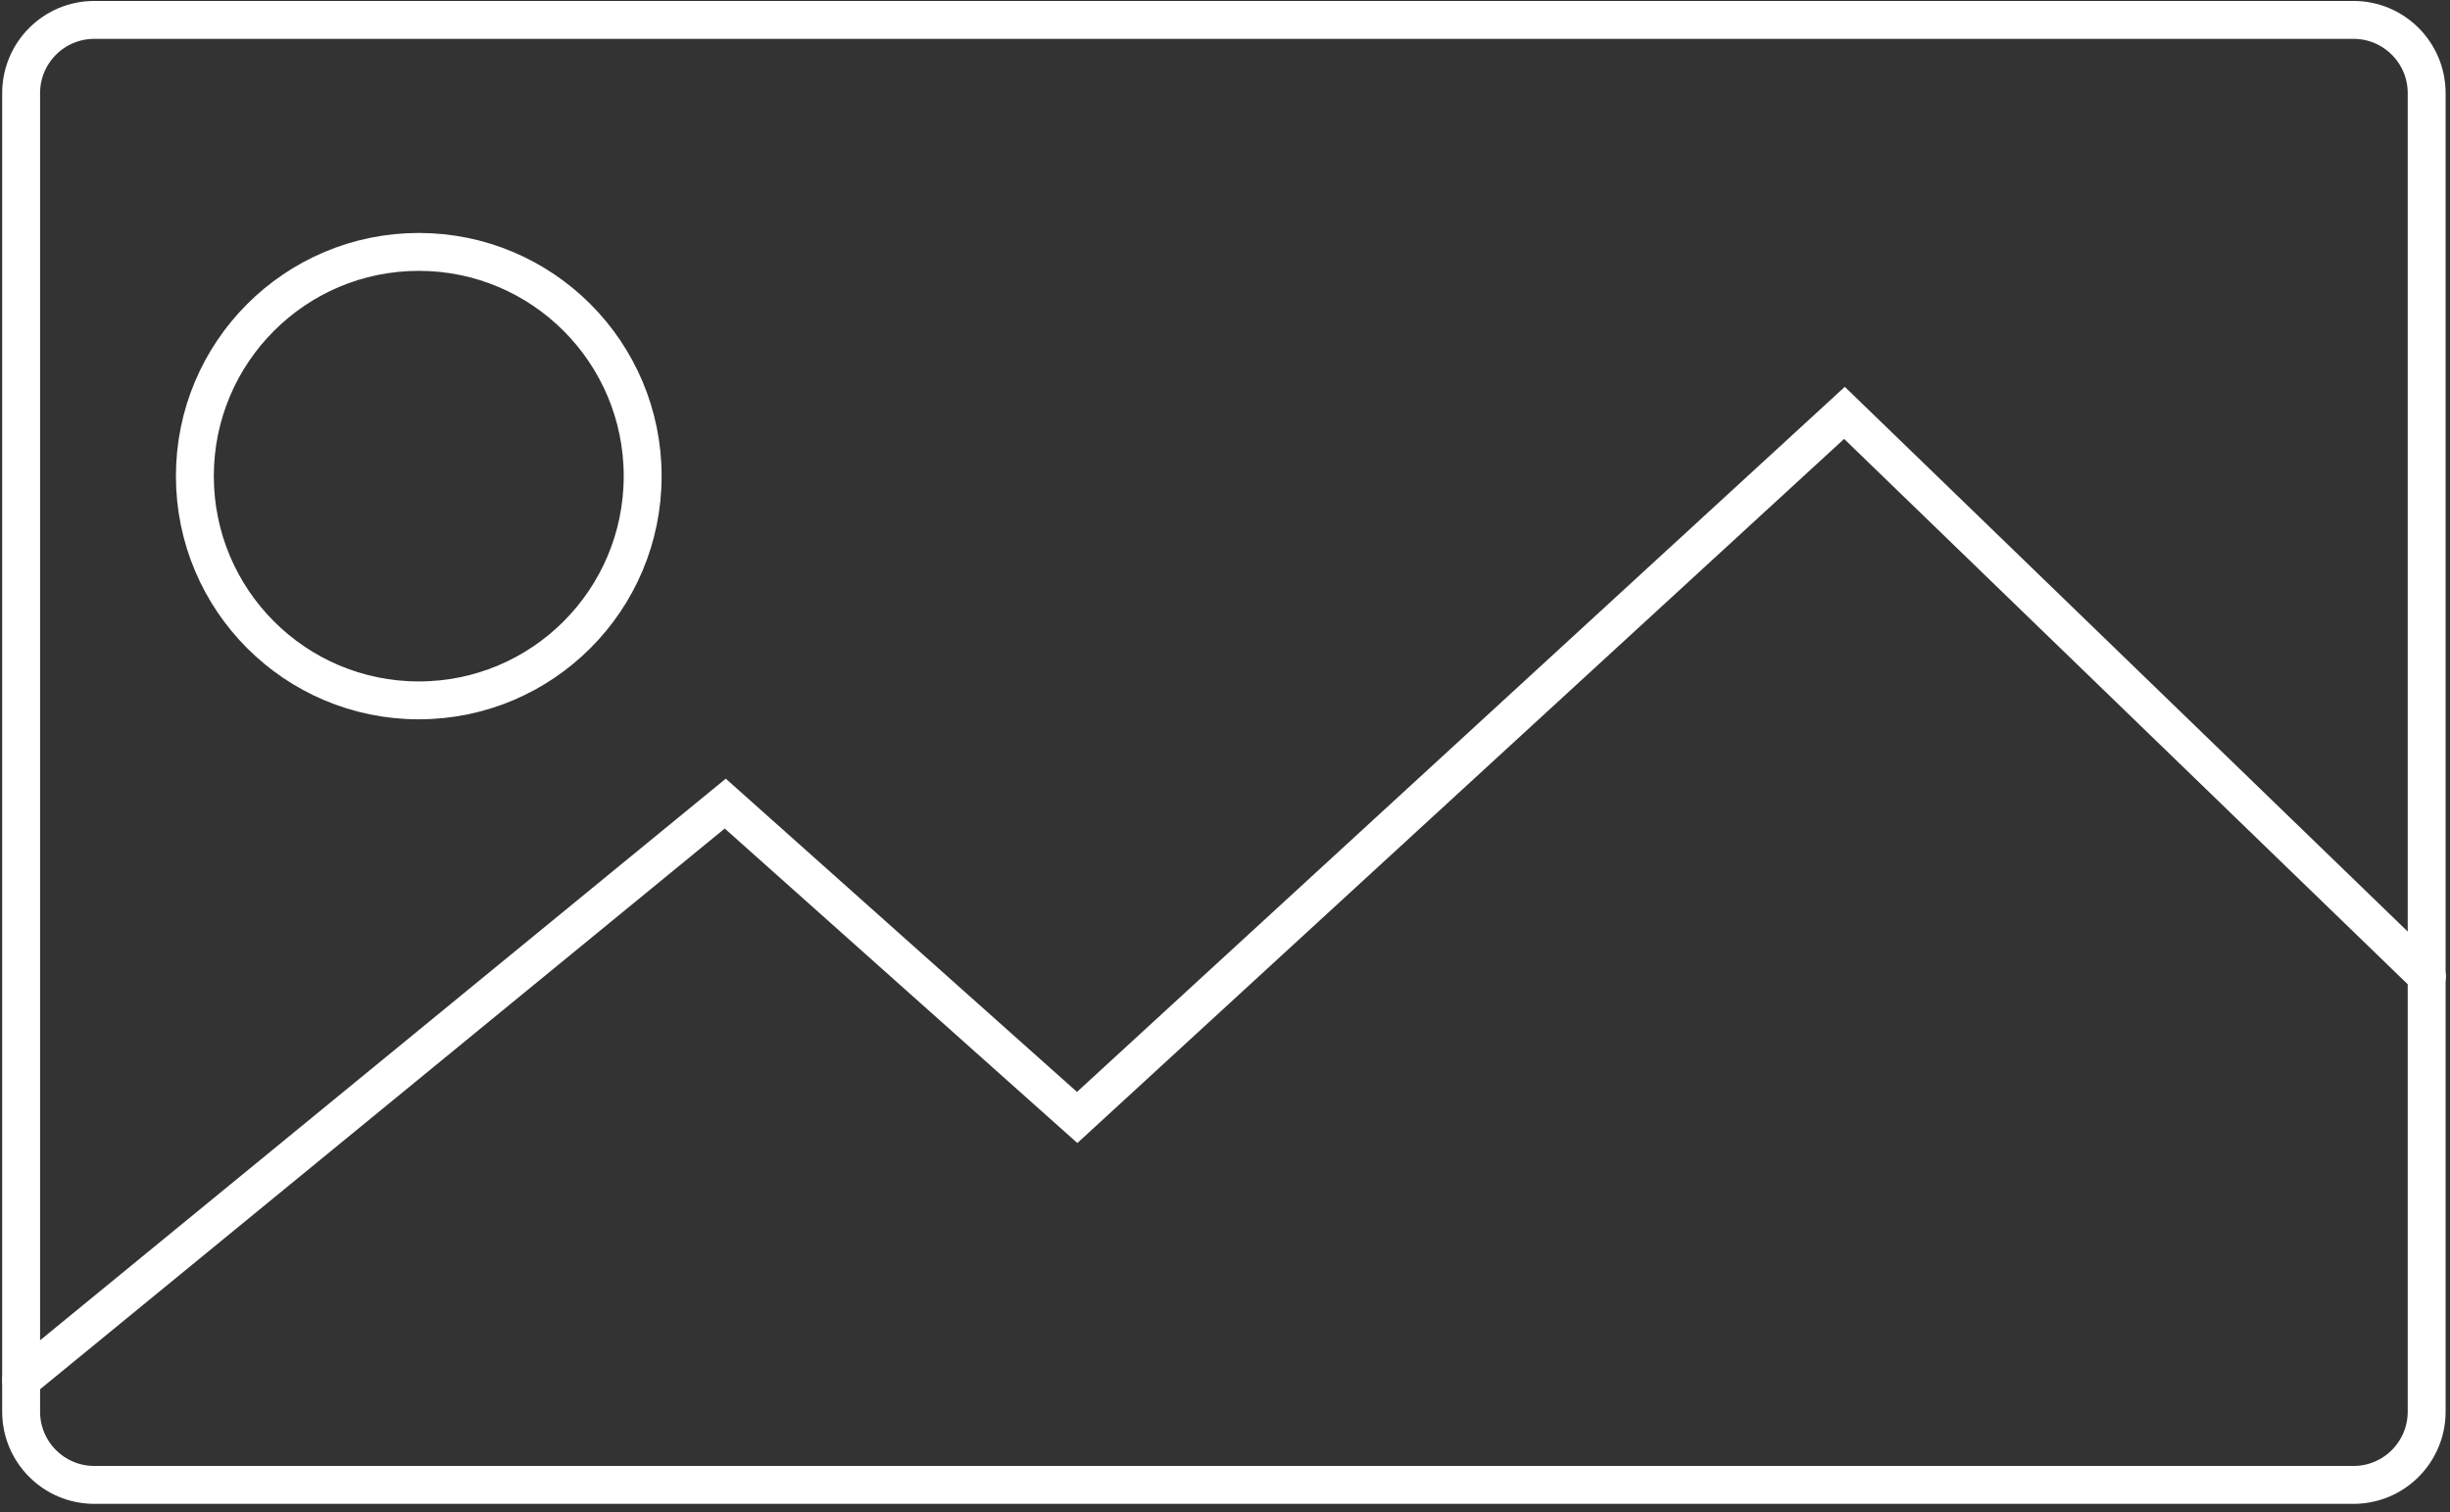
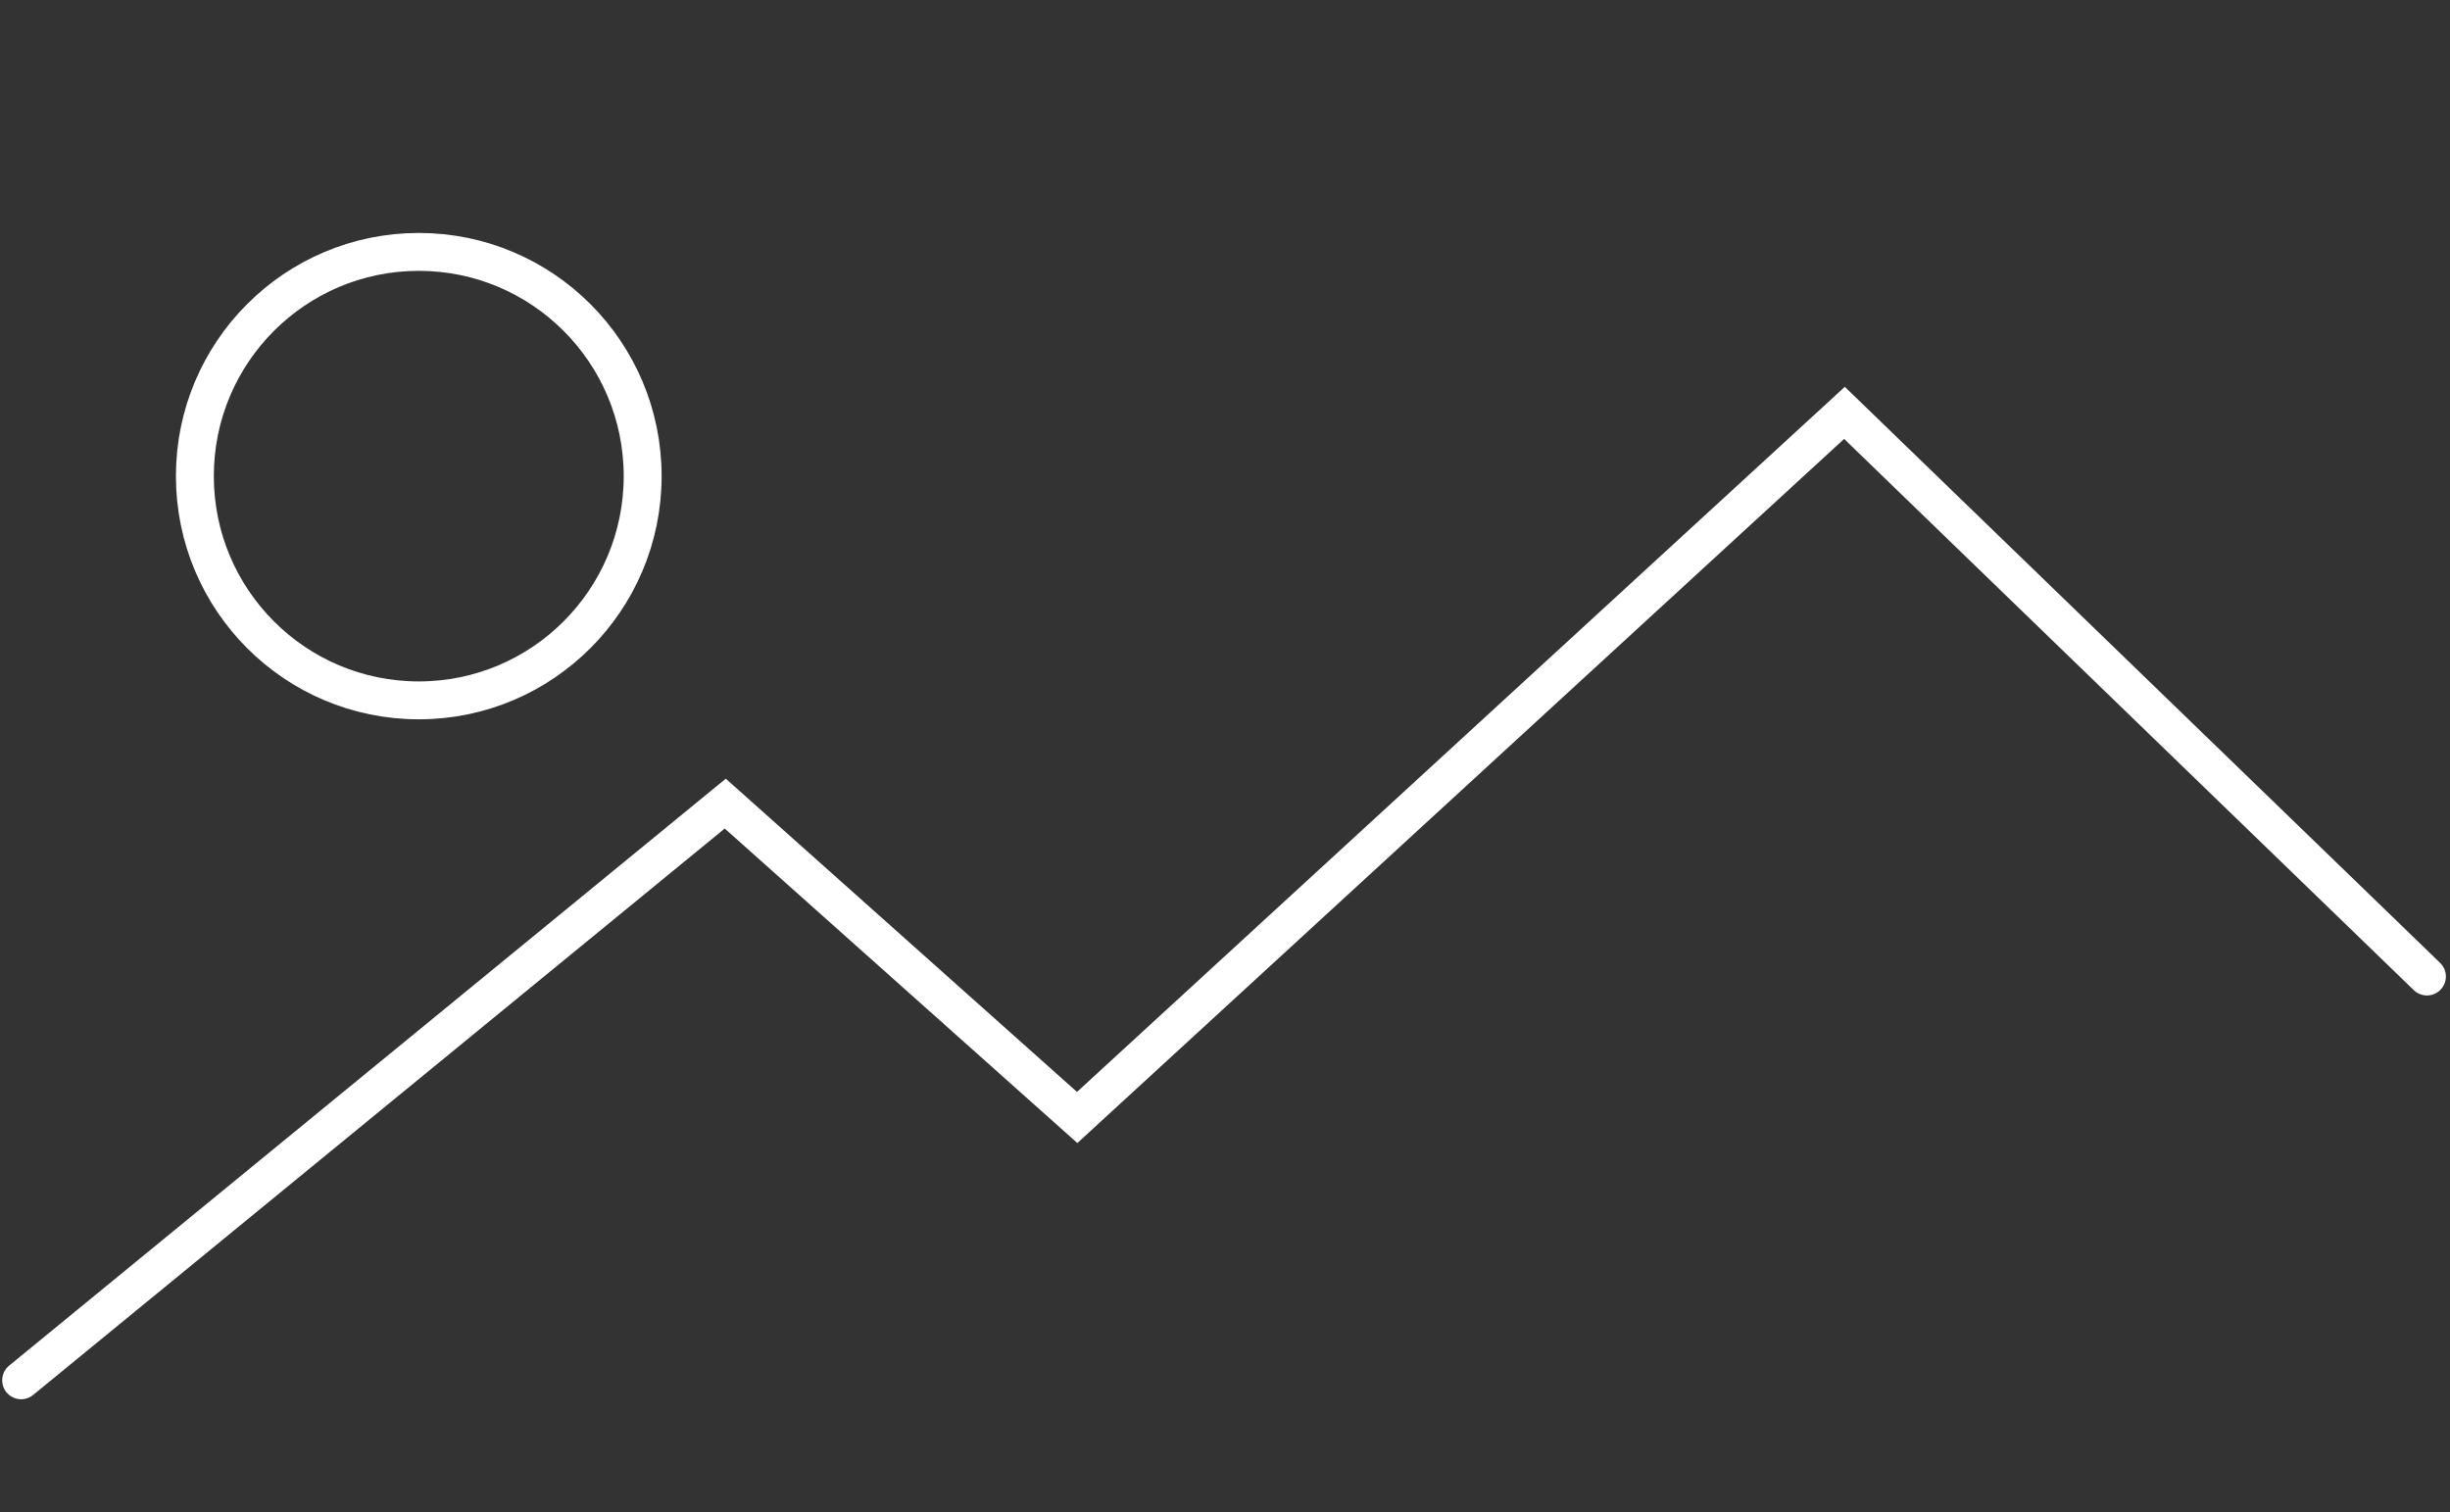
<svg xmlns="http://www.w3.org/2000/svg" width="128" height="79" viewBox="0 0 128 79" fill="none">
  <rect x="0" y="0" width="128" height="79" fill="#333333" stroke="none" />
-   <path d="M122.959 1.04H4.926C2.815 1.04 1.104 2.754 1.104 4.868V73.758C1.104 75.872 2.815 77.586 4.926 77.586H122.959C125.07 77.586 126.781 75.872 126.781 73.758V4.868C126.781 2.754 125.07 1.04 122.959 1.04Z" stroke="white" stroke-width="1.98" stroke-miterlimit="10" stroke-linecap="round" />
  <path d="M21.879 36.594C28.339 36.594 33.576 31.349 33.576 24.878C33.576 18.407 28.339 13.162 21.879 13.162C15.418 13.162 10.181 18.407 10.181 24.878C10.181 31.349 15.418 36.594 21.879 36.594Z" stroke="white" stroke-width="1.98" stroke-miterlimit="10" stroke-linecap="round" />
  <path d="M1.104 72.12L37.891 41.988L56.277 58.388L96.364 21.572L126.795 51.022" stroke="white" stroke-width="1.98" stroke-miterlimit="10" stroke-linecap="round" />
</svg>